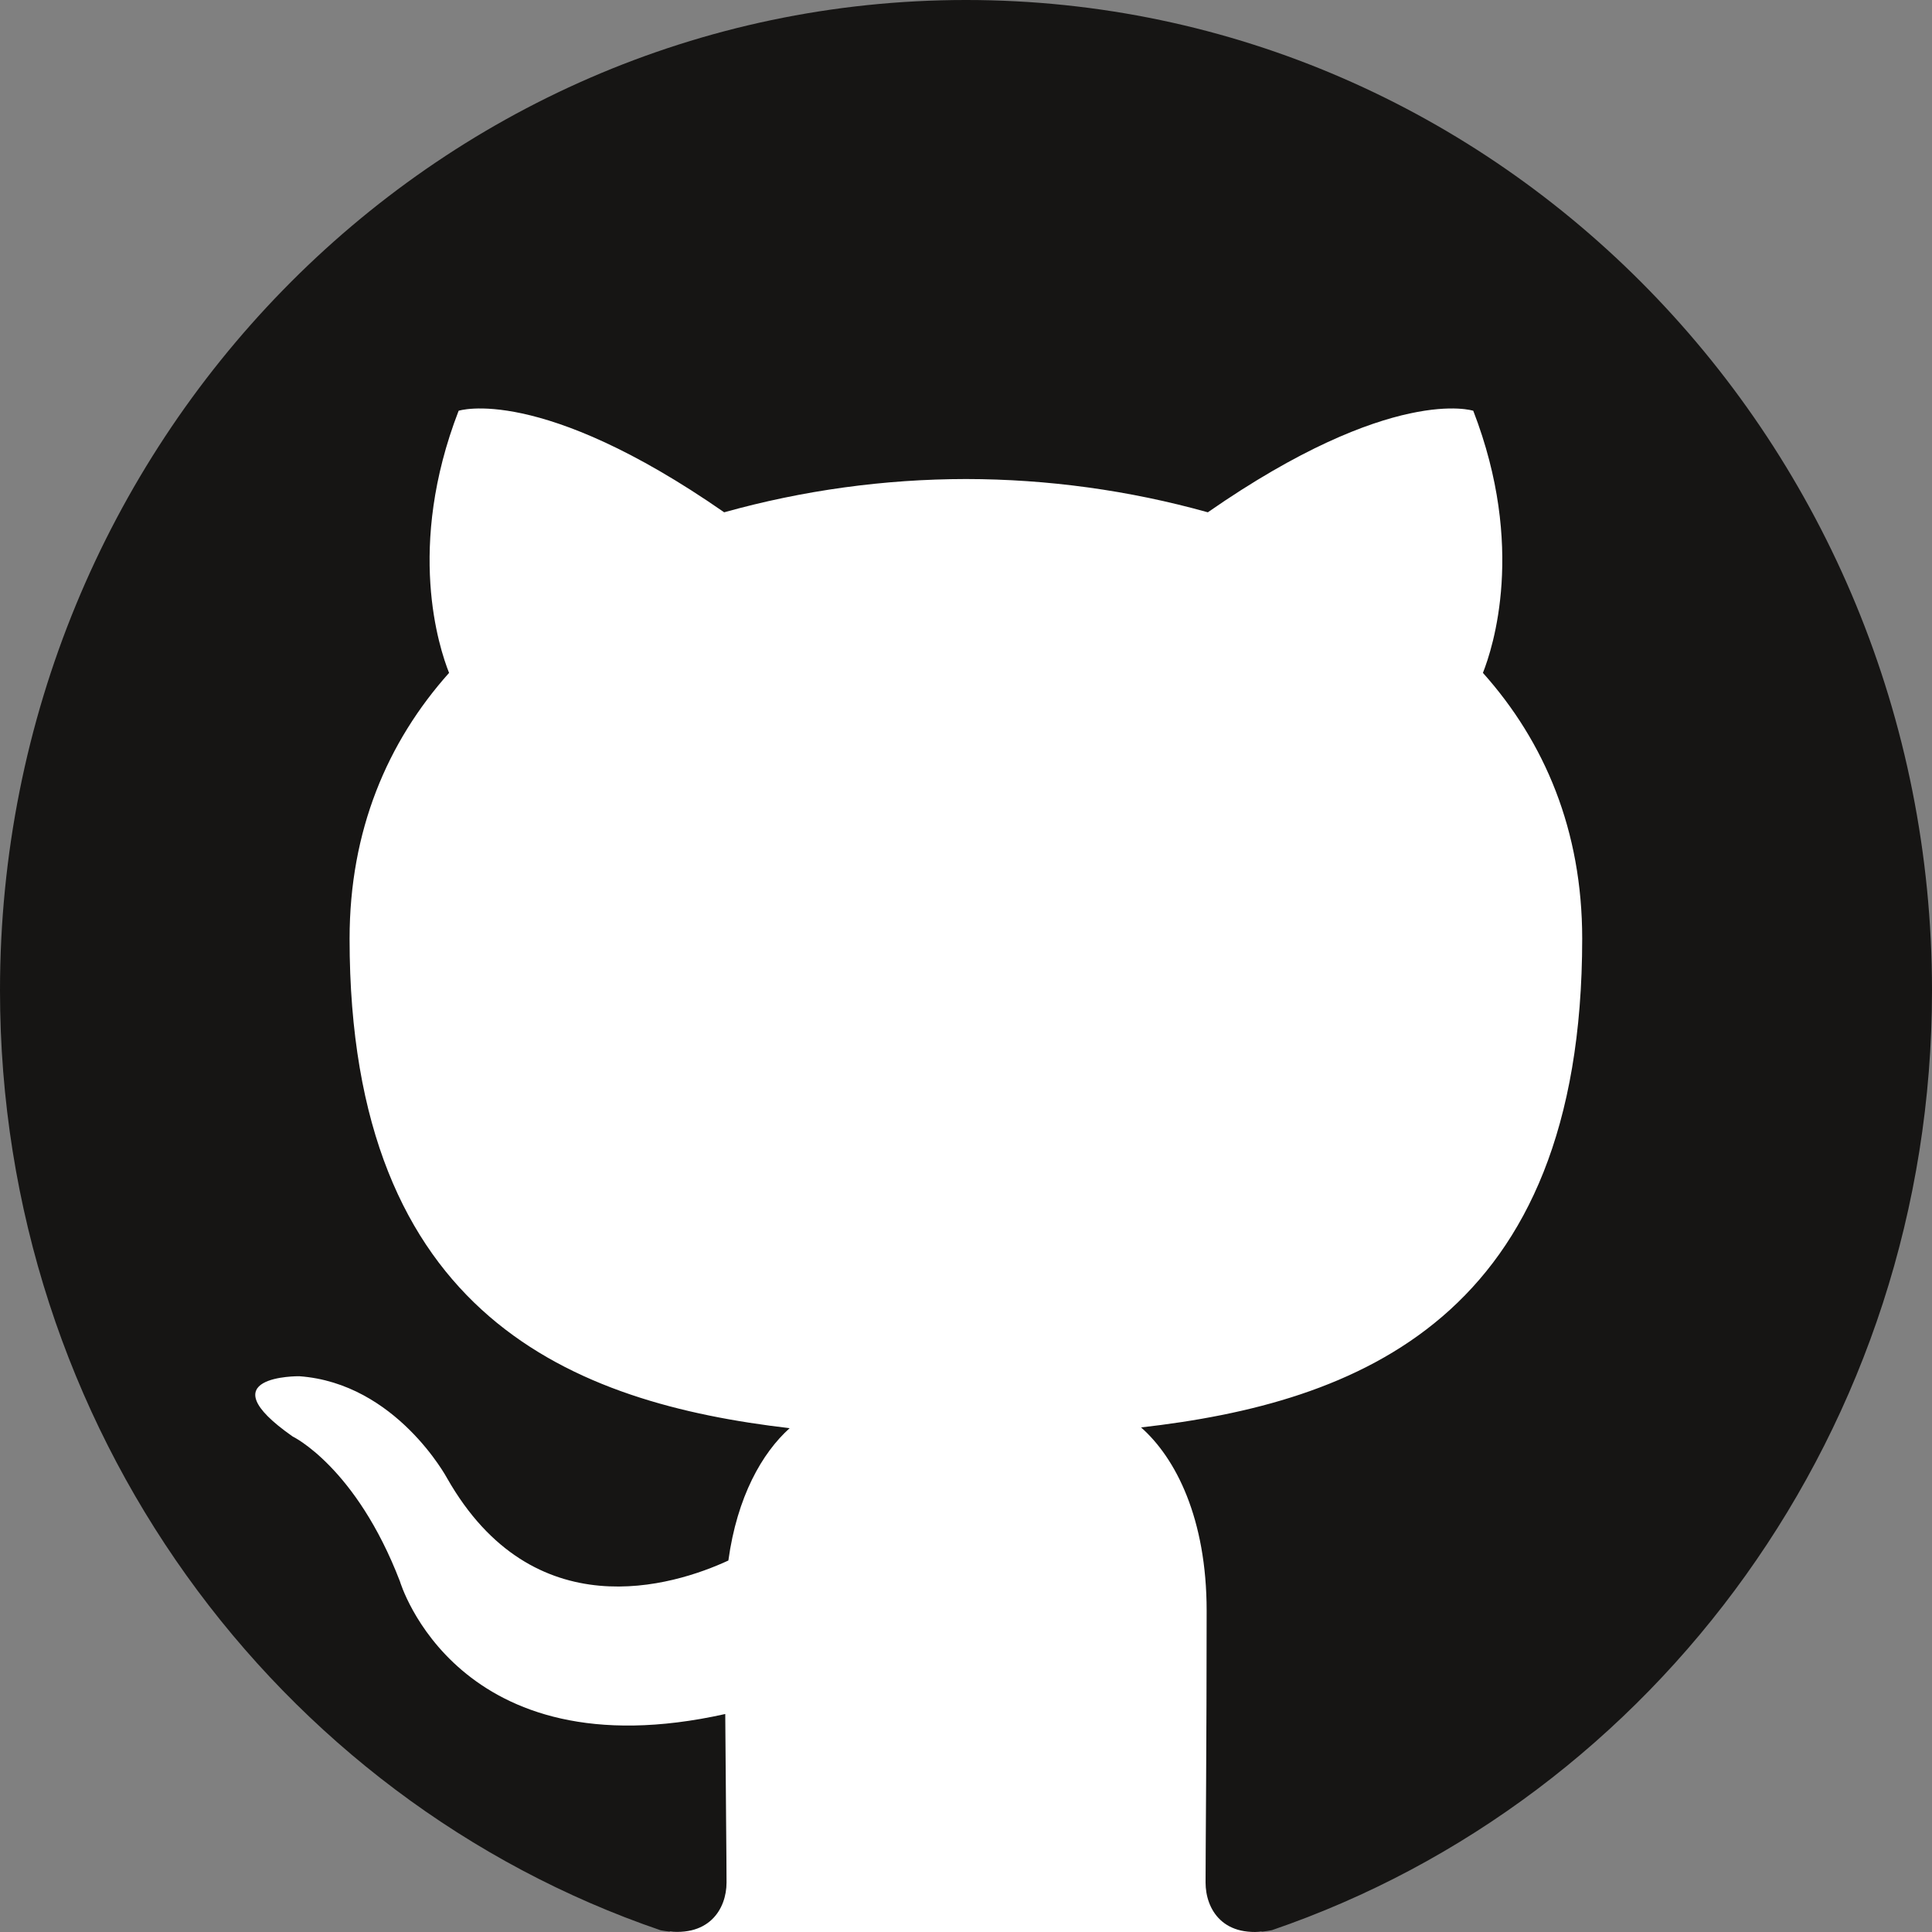
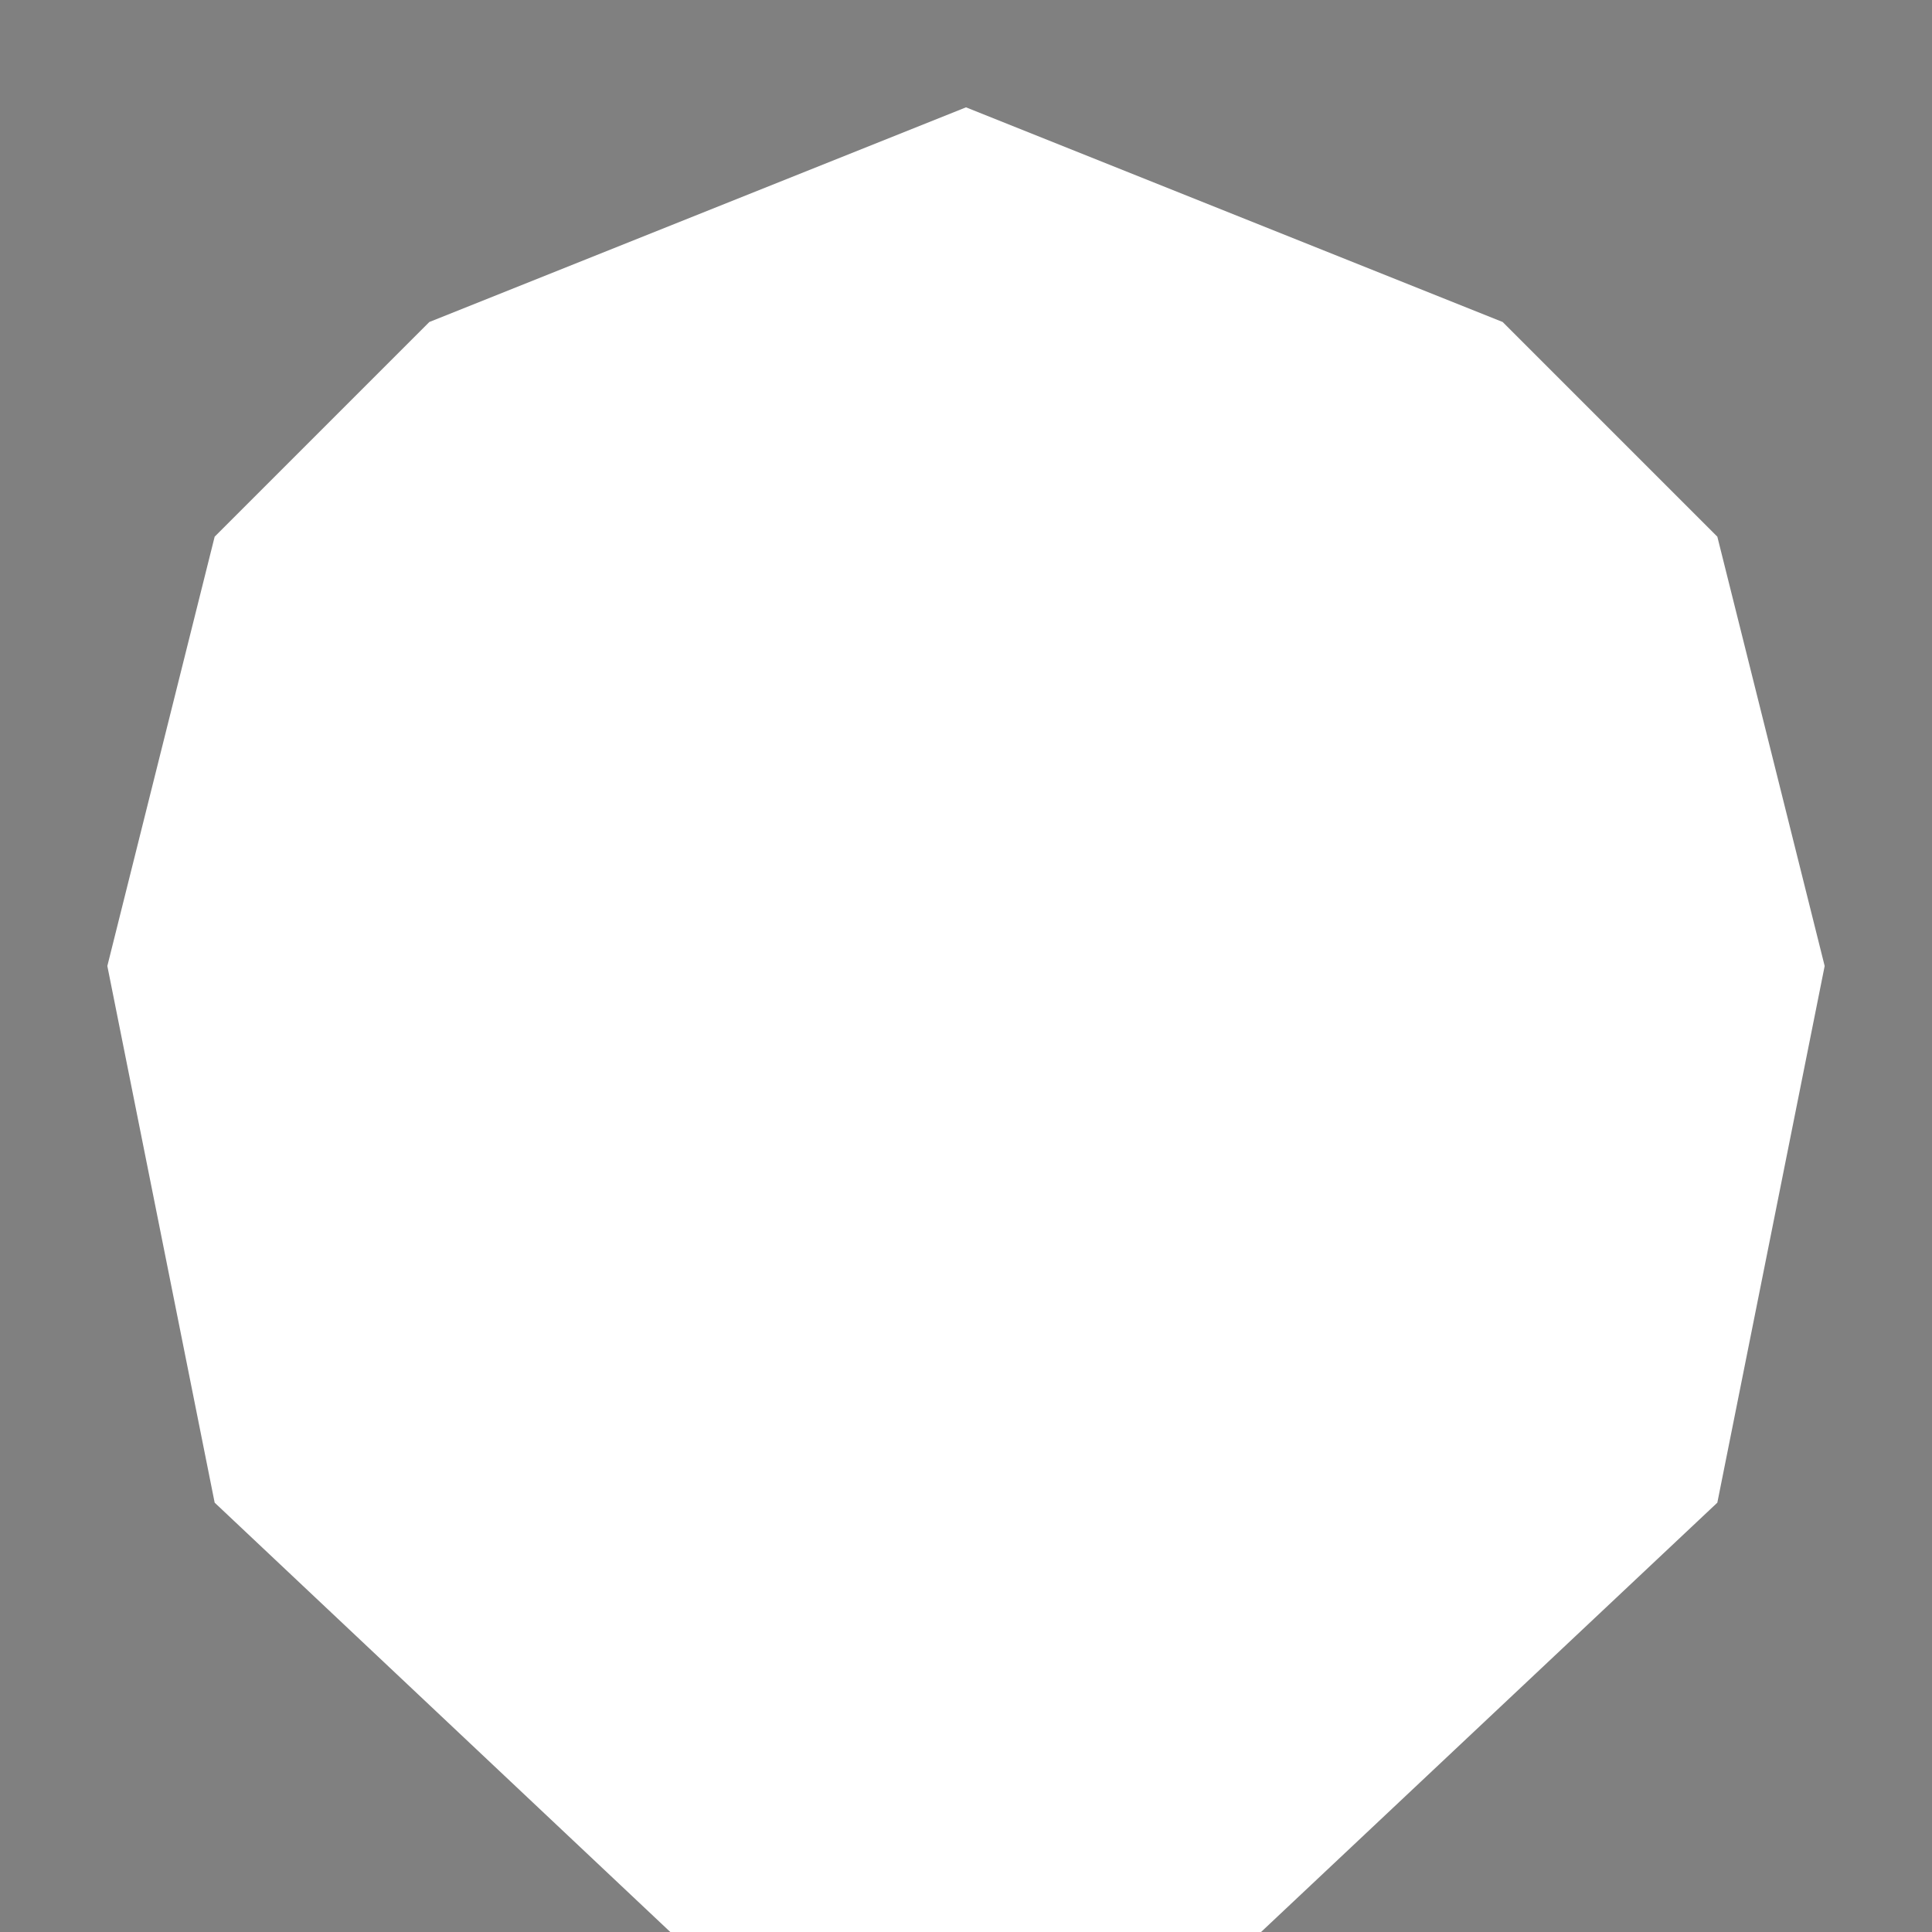
<svg xmlns="http://www.w3.org/2000/svg" width="18" height="18">
  <rect width="100%" height="100%" fill="#808080" stroke="none" />
  <path d="M11.749 18H6.245L2 14L1 9L2 5L4 3L9 1L14 3L16 5L17 9L16 14L11.749 18Z" fill="#fff" />
-   <path d="M9 0C4.03 0 0 4.131 0 9.228C0 13.305 2.579 16.763 6.155 17.984C6.605 18.069 6.769 17.784 6.769 17.539C6.769 17.32 6.762 16.739 6.757 15.969C4.254 16.527 3.726 14.733 3.726 14.733C3.316 13.666 2.726 13.383 2.726 13.383C1.909 12.811 2.788 12.822 2.788 12.822C3.691 12.887 4.166 13.773 4.166 13.773C4.969 15.183 6.273 14.776 6.786 14.539C6.868 13.943 7.1 13.537 7.357 13.306C5.359 13.073 3.257 12.281 3.257 8.746C3.257 7.738 3.608 6.914 4.184 6.269C4.091 6.036 3.782 5.097 4.273 3.827C4.273 3.827 5.028 3.579 6.747 4.773C7.481 4.568 8.238 4.464 9 4.463C9.762 4.464 10.52 4.568 11.253 4.773C12.972 3.579 13.726 3.827 13.726 3.827C14.217 5.097 13.908 6.036 13.816 6.269C14.393 6.914 14.741 7.739 14.741 8.745C14.741 12.29 12.636 13.071 10.631 13.299C10.954 13.584 11.242 14.147 11.242 15.008C11.242 16.241 11.232 17.236 11.232 17.539C11.232 17.786 11.394 18.073 11.85 17.983C15.424 16.76 18 13.303 18 9.228C18 4.131 13.97 0 9 0Z" fill="#161514" />
</svg>